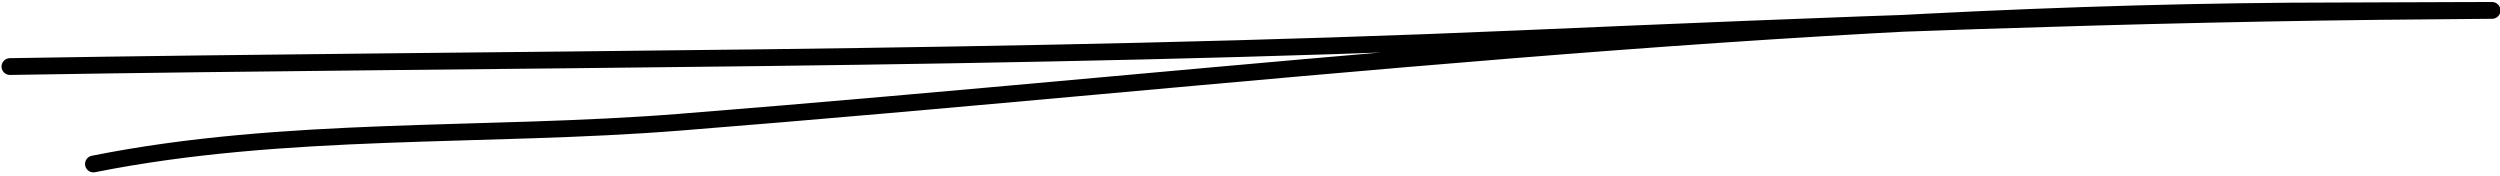
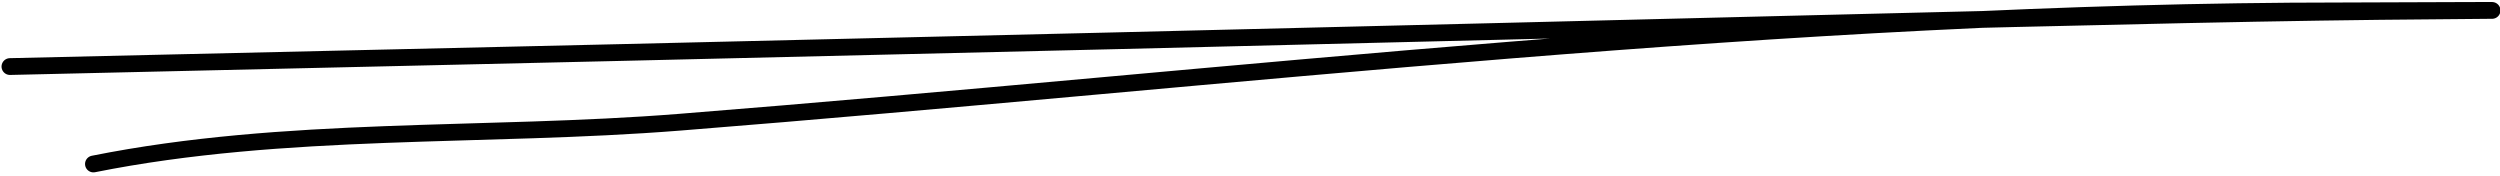
<svg xmlns="http://www.w3.org/2000/svg" width="298" height="21" viewBox="0 0 298 21" fill="none">
-   <path d="M1.183 7.934C61.132 6.935 121.295 7.209 181.186 4.616C217.6 3.04 254.136 1.562 290.589 1.298C308.818 1.166 283.144 1.298 279.252 1.298C212.951 1.298 147.018 9.335 81 14.57C57.792 16.41 33.968 14.981 11.137 19.547" stroke="black" stroke-width="2" stroke-linecap="round" />
+   <path d="M1.183 7.934C217.6 3.04 254.136 1.562 290.589 1.298C308.818 1.166 283.144 1.298 279.252 1.298C212.951 1.298 147.018 9.335 81 14.57C57.792 16.41 33.968 14.981 11.137 19.547" stroke="black" stroke-width="2" stroke-linecap="round" />
</svg>